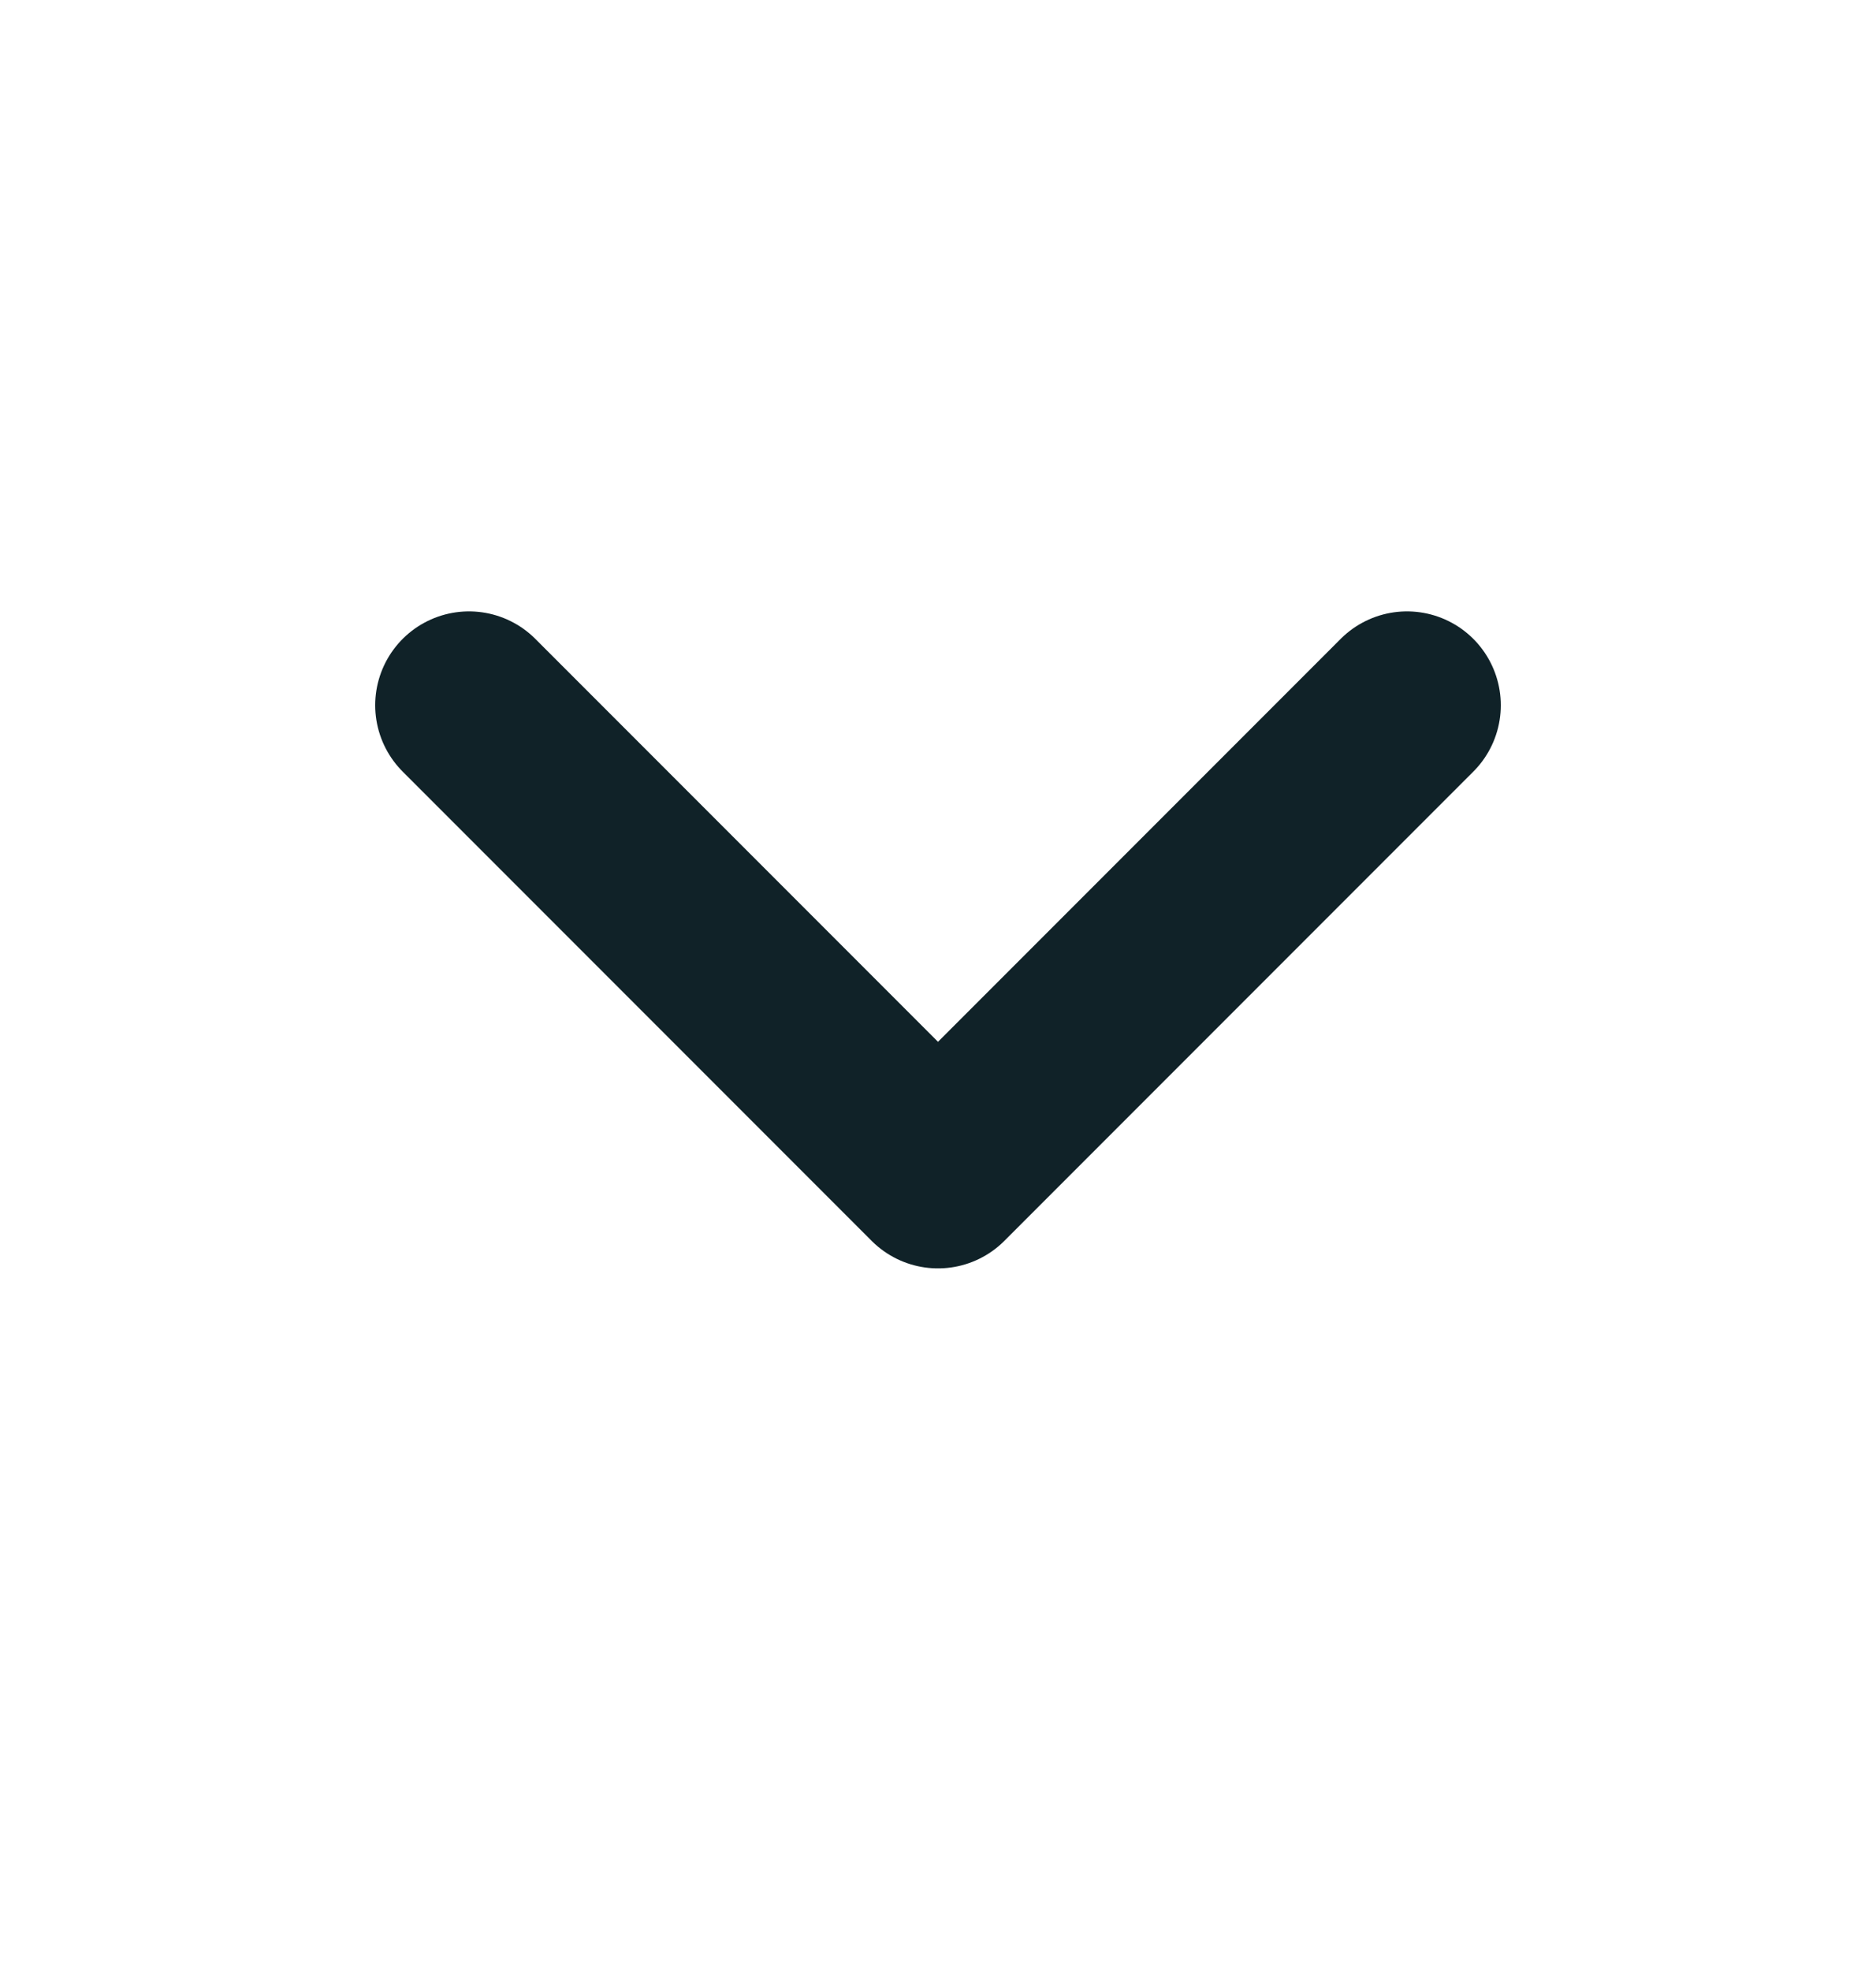
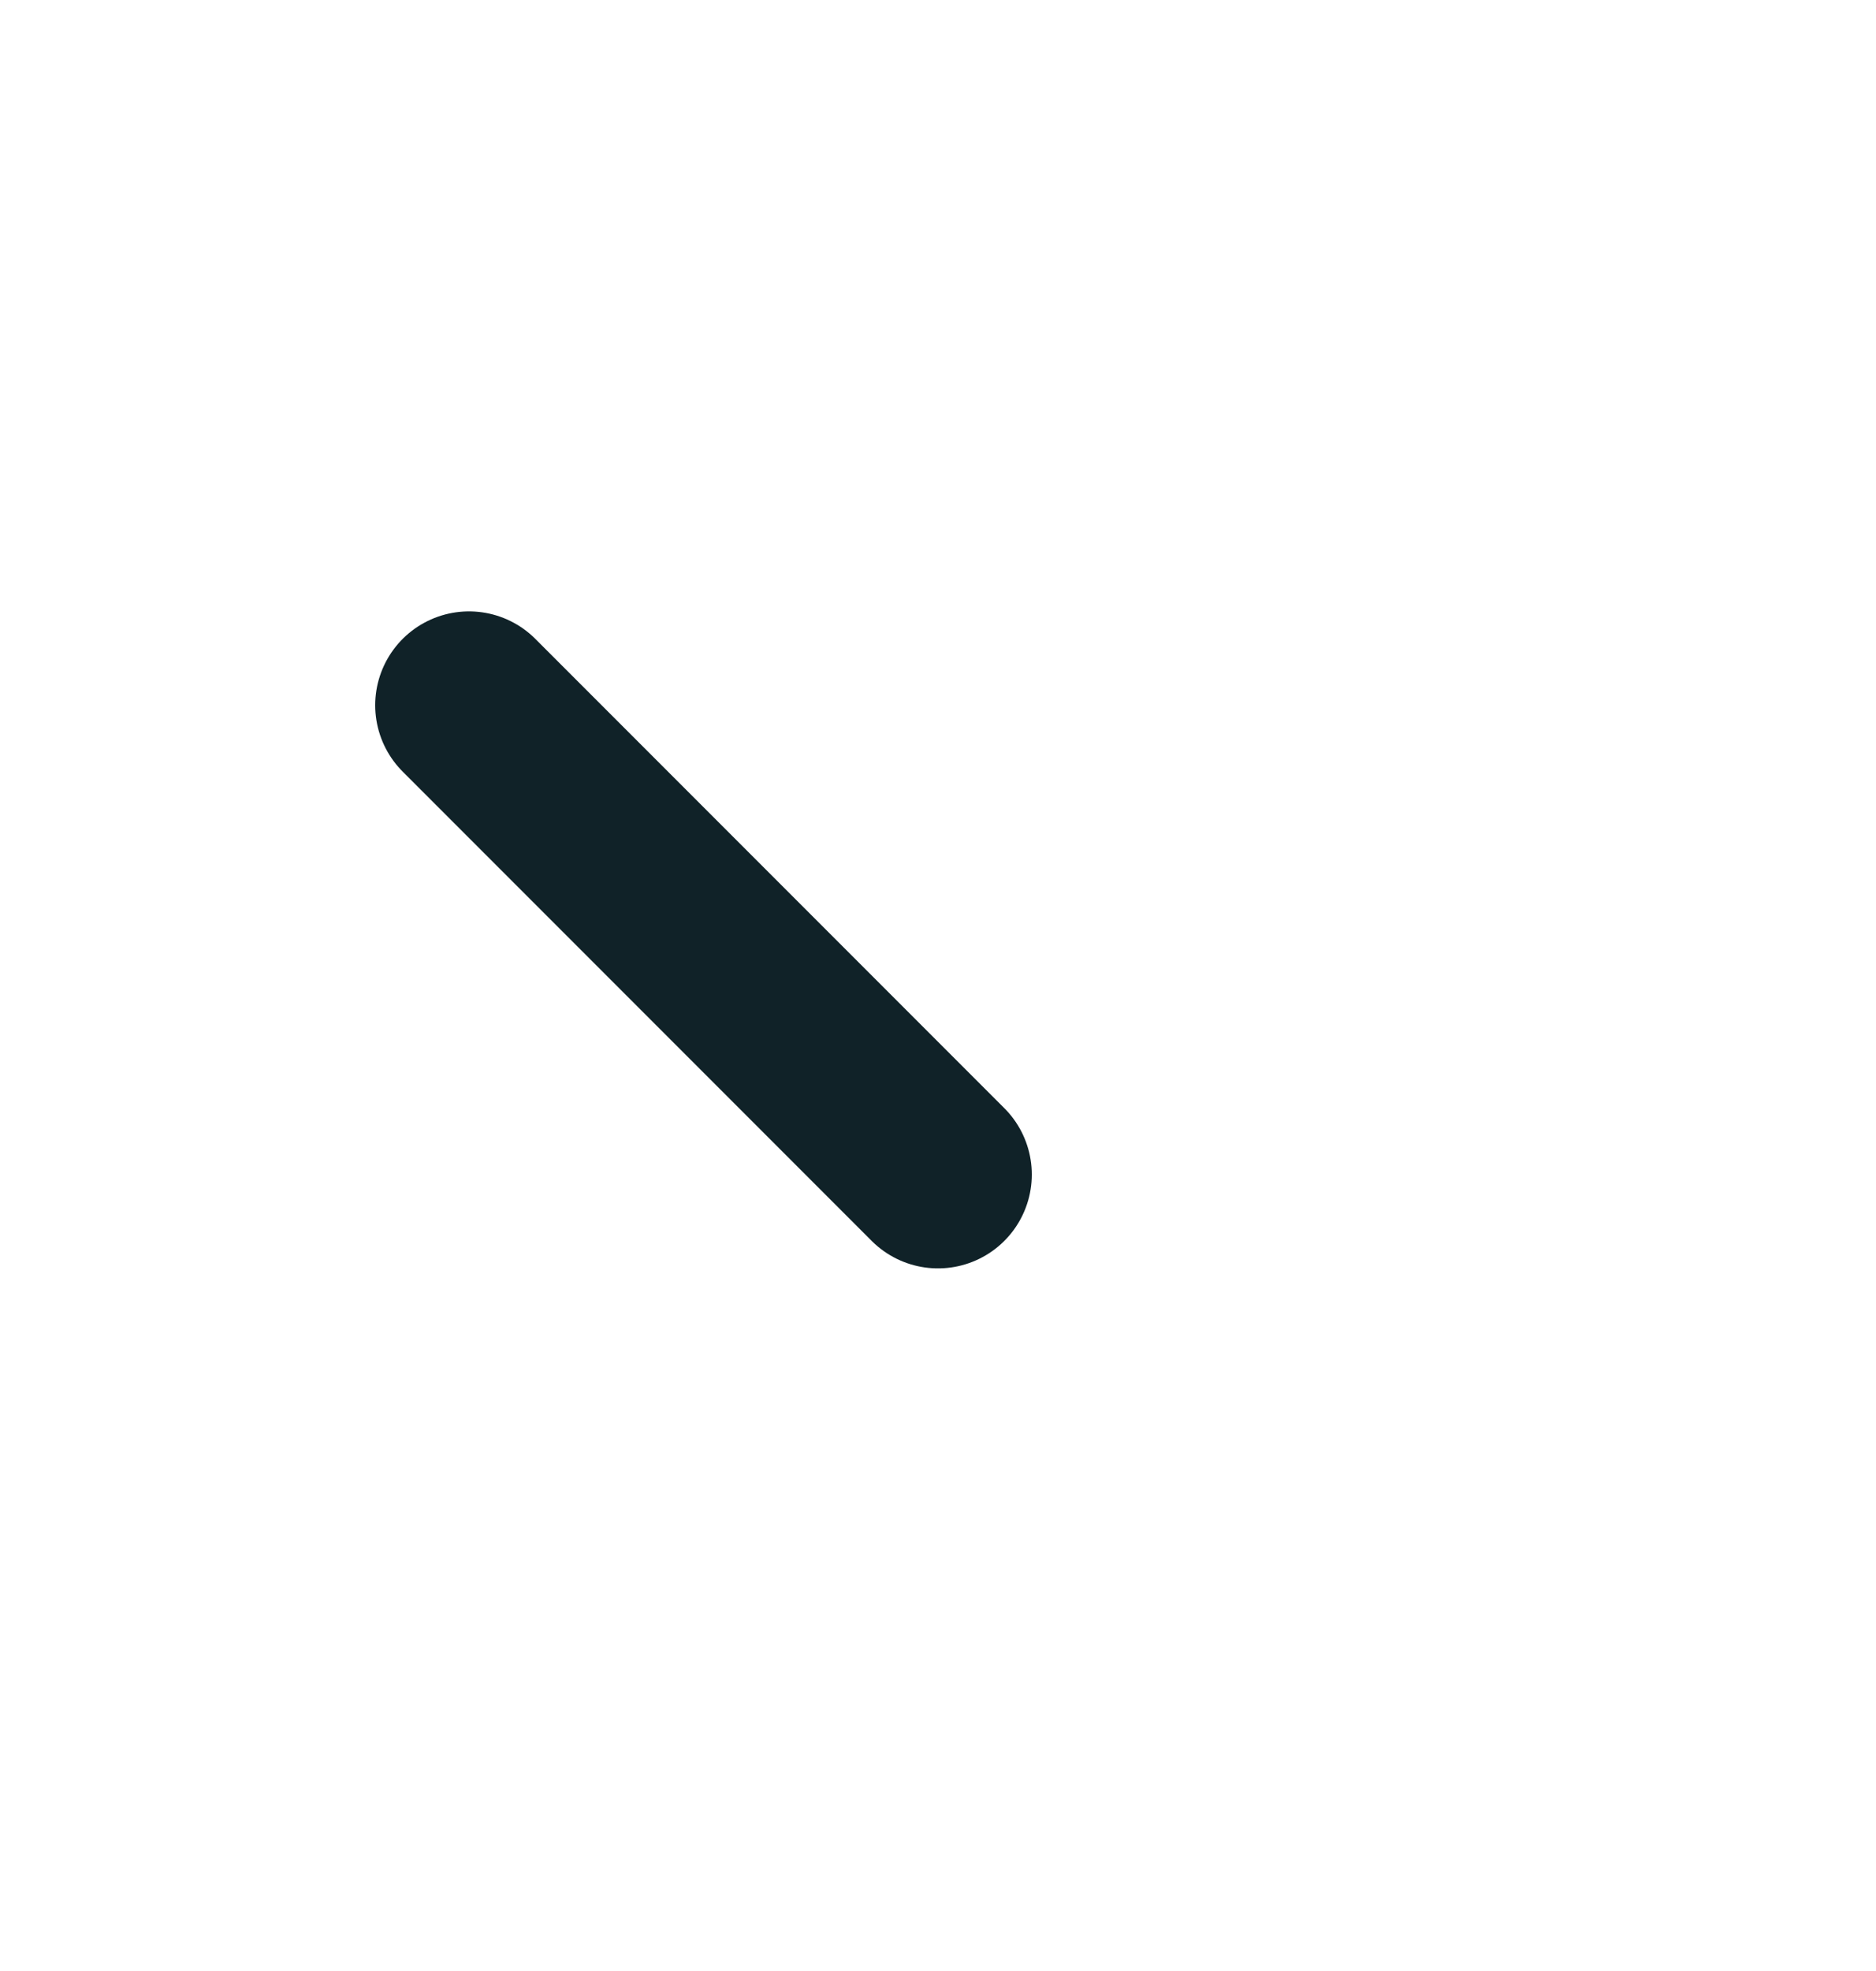
<svg xmlns="http://www.w3.org/2000/svg" width="20" height="21" viewBox="0 0 20 21" fill="none">
-   <path d="M5 7.514L10 12.514L15 7.514" stroke="#102228" stroke-width="2" stroke-linecap="round" stroke-linejoin="round" />
+   <path d="M5 7.514L10 12.514" stroke="#102228" stroke-width="2" stroke-linecap="round" stroke-linejoin="round" />
</svg>